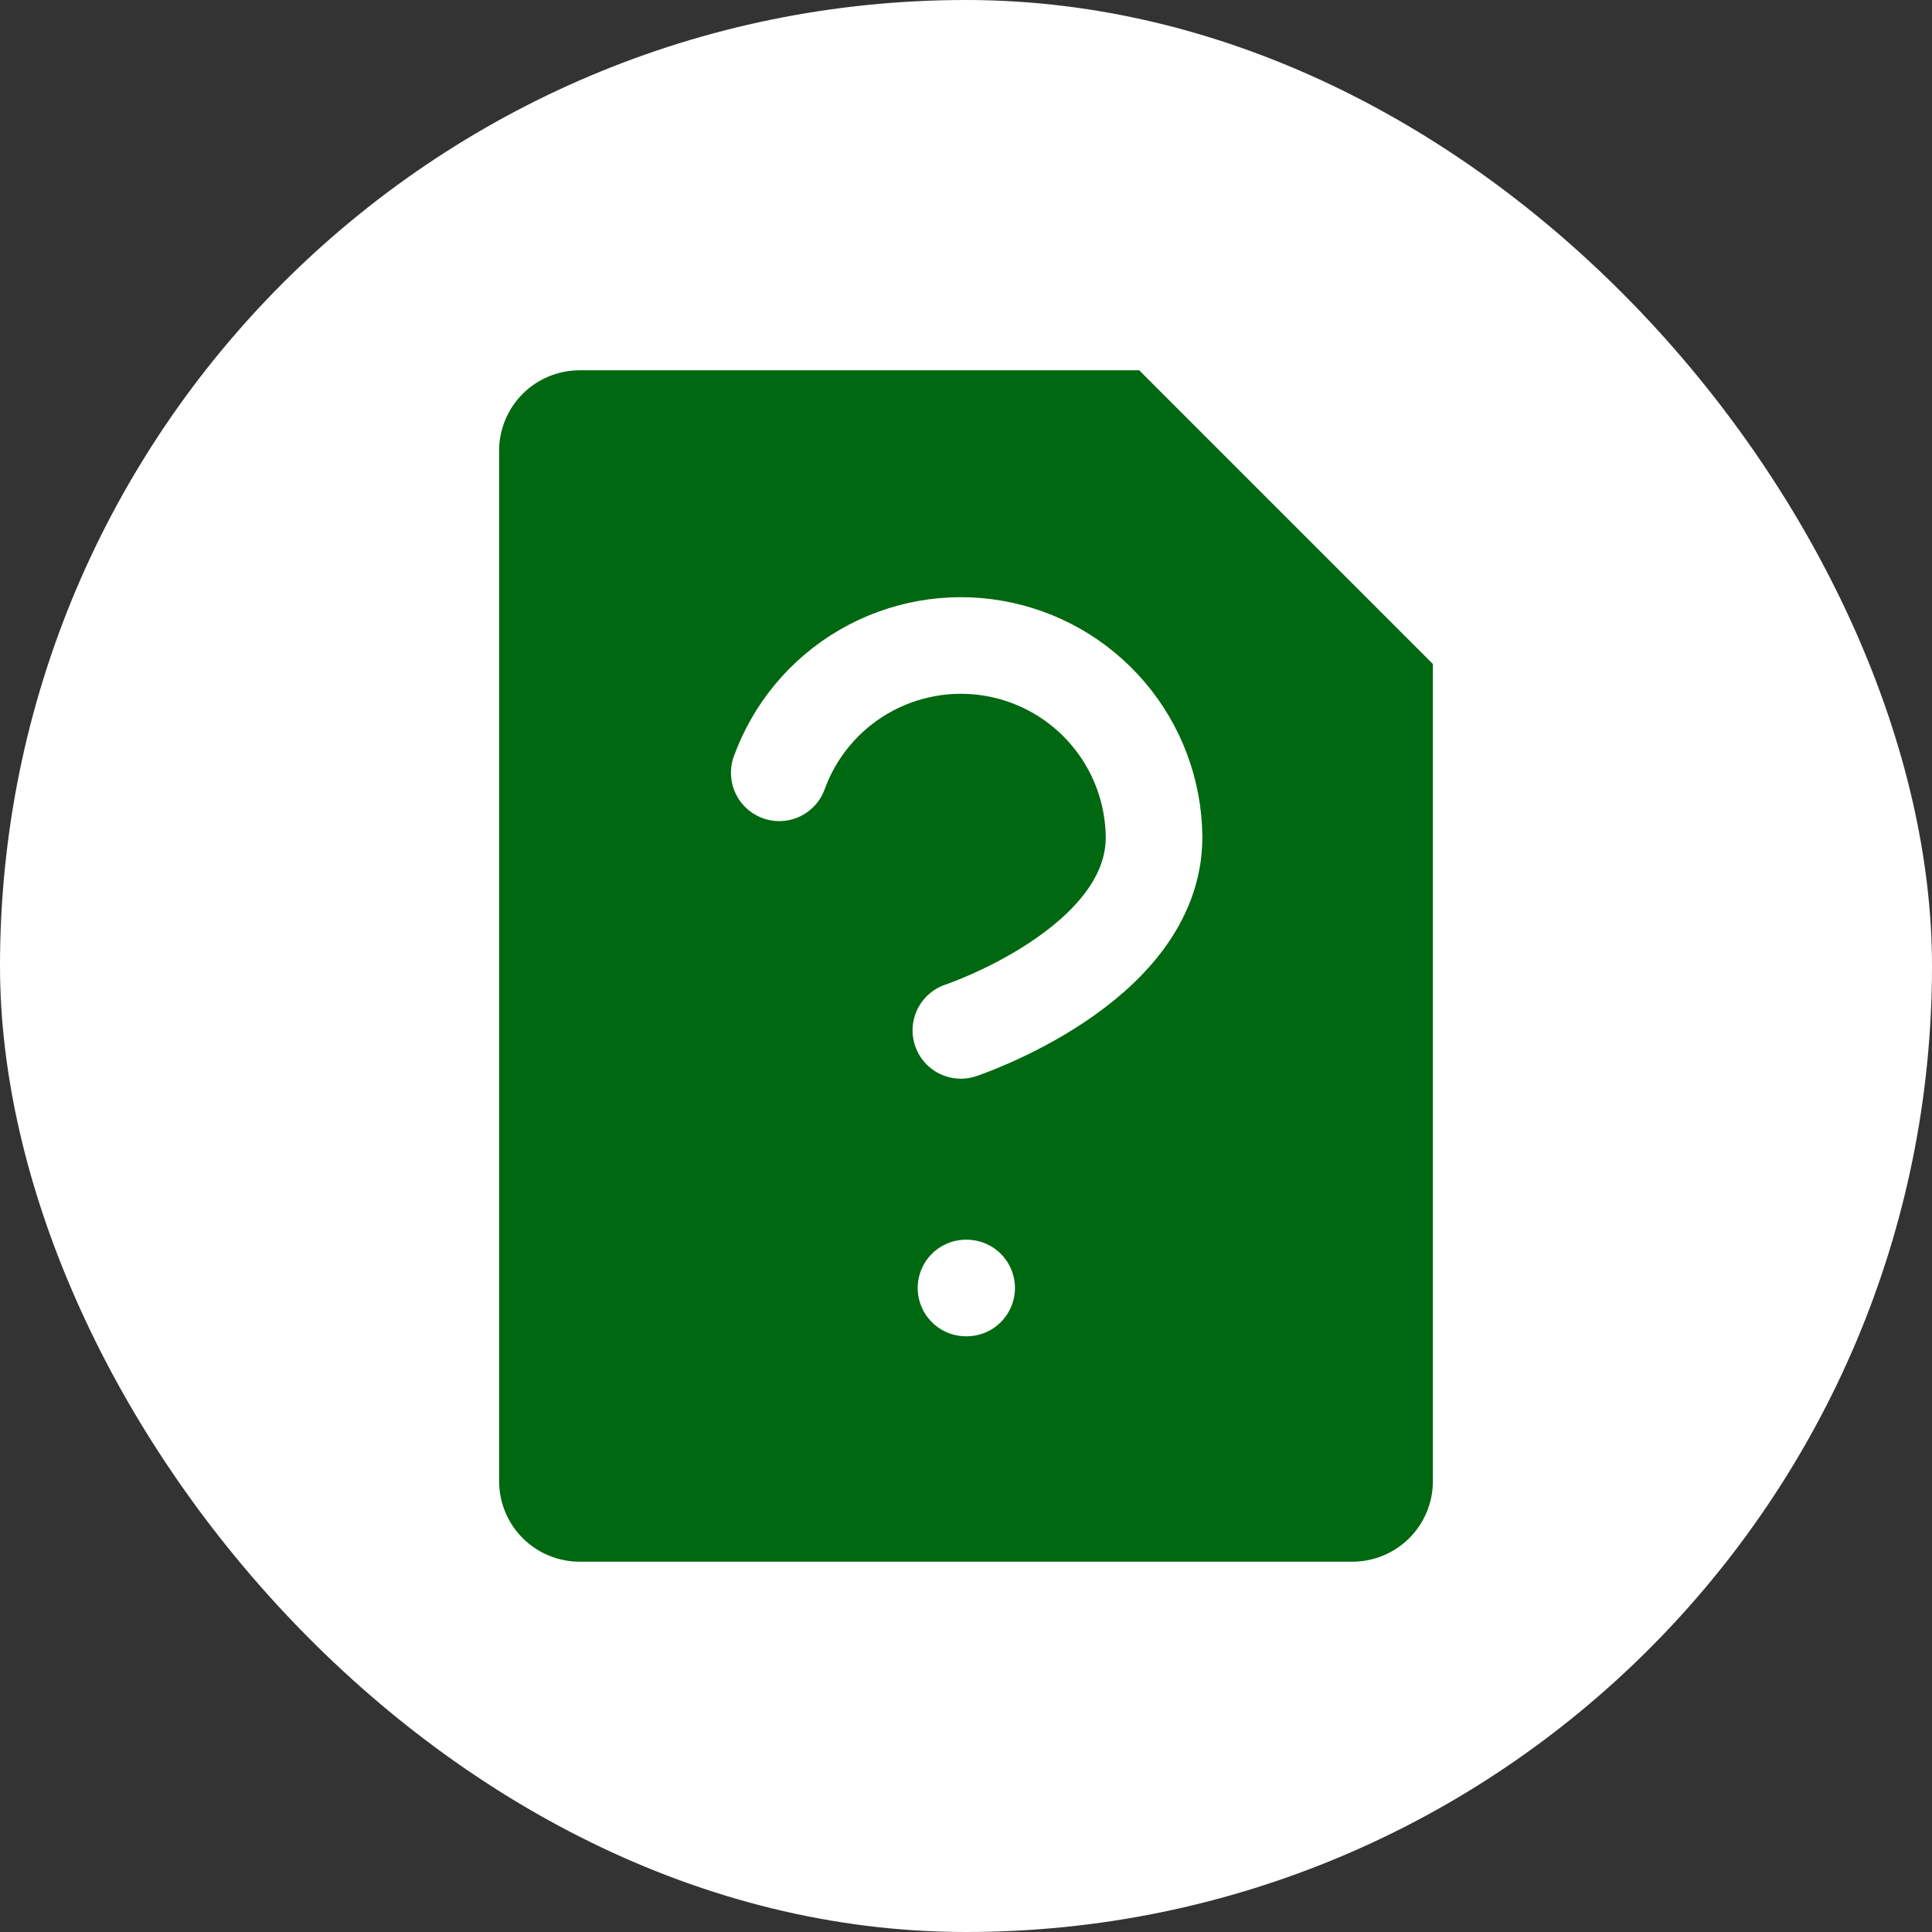
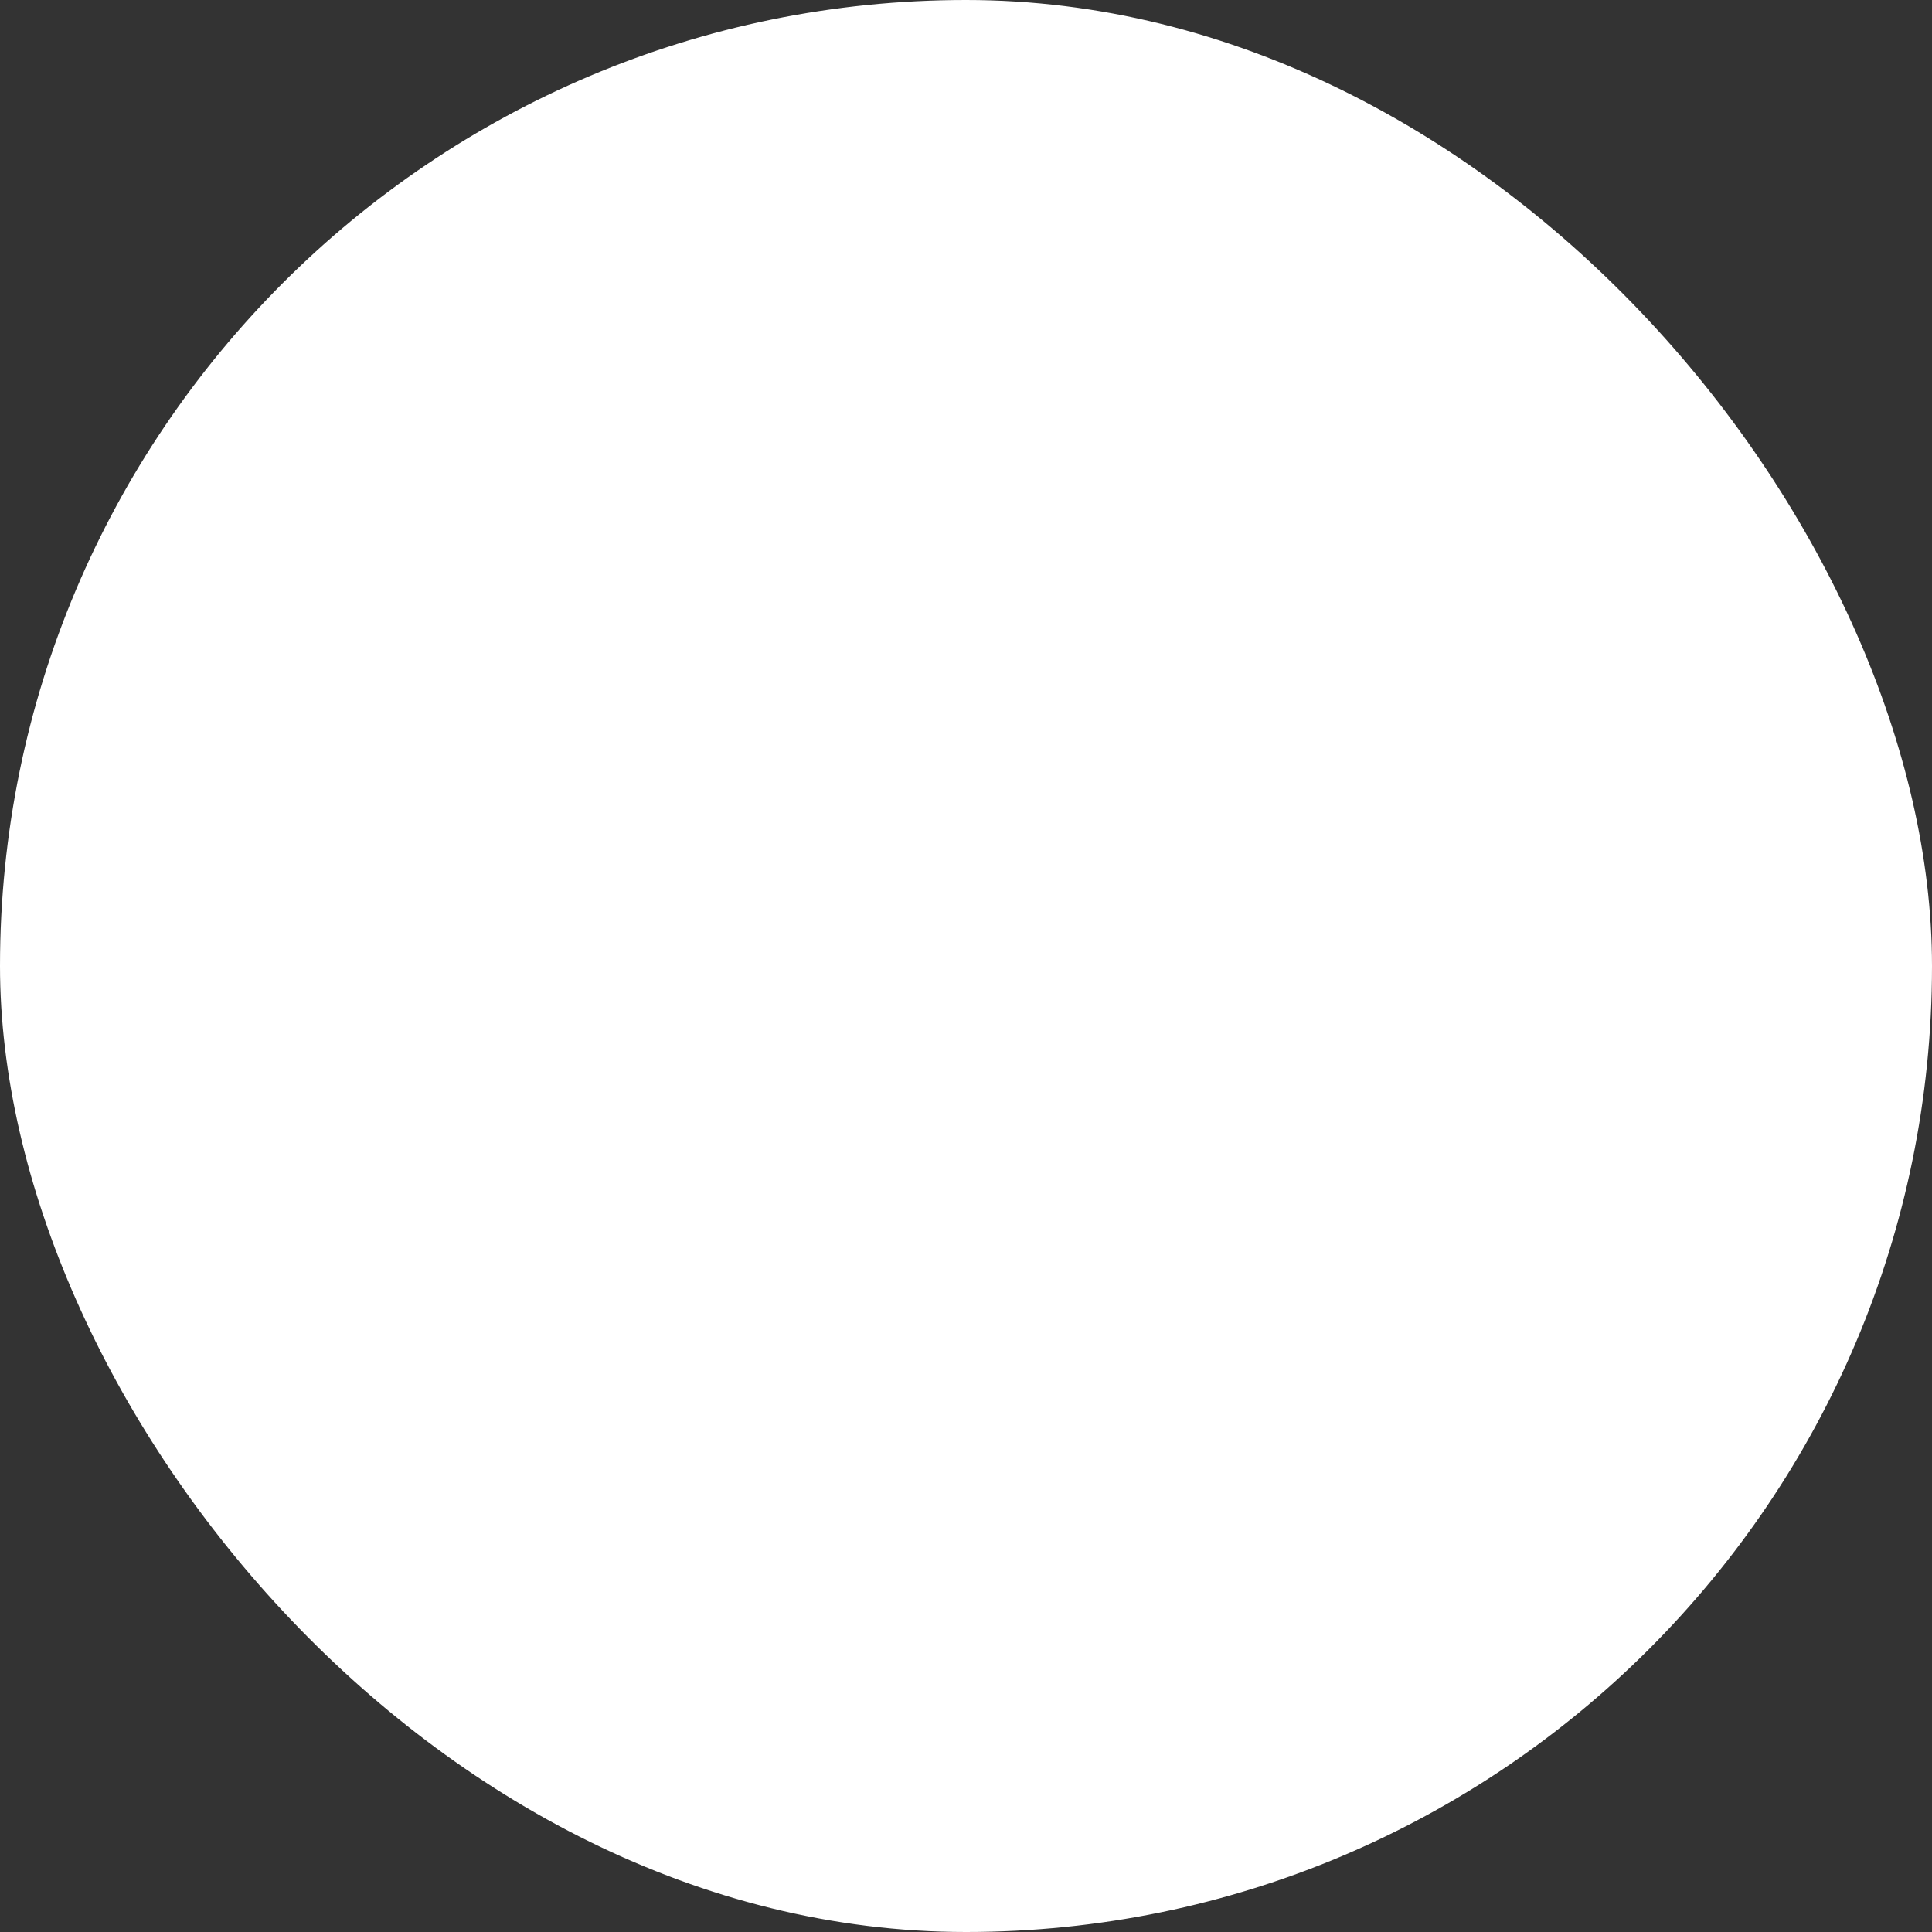
<svg xmlns="http://www.w3.org/2000/svg" width="80" height="80" viewBox="0 0 80 80" fill="none">
  <rect x="0" y="0" width="80" height="80" fill="#333333" stroke="none" />
  <rect width="80" height="80" rx="40" fill="white" />
-   <path d="M40 53.333H40.027H40ZM48 13.333H24C22.585 13.333 21.229 13.895 20.229 14.895C19.229 15.895 18.667 17.252 18.667 18.666V61.333C18.667 62.748 19.229 64.104 20.229 65.104C21.229 66.104 22.585 66.666 24 66.666H56C57.414 66.666 58.771 66.104 59.771 65.104C60.771 64.104 61.333 62.748 61.333 61.333V26.666L48 13.333Z" fill="#006810" />
  <path d="M40 53.333H40.027M48 13.333H24C22.585 13.333 21.229 13.895 20.229 14.895C19.229 15.895 18.667 17.252 18.667 18.666V61.333C18.667 62.748 19.229 64.104 20.229 65.104C21.229 66.104 22.585 66.666 24 66.666H56C57.414 66.666 58.771 66.104 59.771 65.104C60.771 64.104 61.333 62.748 61.333 61.333V26.666L48 13.333Z" stroke="white" stroke-width="4" stroke-linecap="round" stroke-linejoin="round" />
-   <path d="M32.267 32C32.907 30.236 34.146 28.753 35.768 27.811C37.391 26.869 39.293 26.526 41.142 26.844C42.991 27.162 44.669 28.119 45.884 29.549C47.099 30.979 47.772 32.79 47.787 34.666C47.787 40 39.787 42.666 39.787 42.666" fill="#006810" />
-   <path d="M32.267 32C32.907 30.236 34.146 28.753 35.768 27.811C37.391 26.869 39.293 26.526 41.142 26.844C42.991 27.162 44.669 28.119 45.884 29.549C47.099 30.979 47.772 32.79 47.787 34.666C47.787 40 39.787 42.666 39.787 42.666" stroke="white" stroke-width="4" stroke-linecap="round" stroke-linejoin="round" />
</svg>